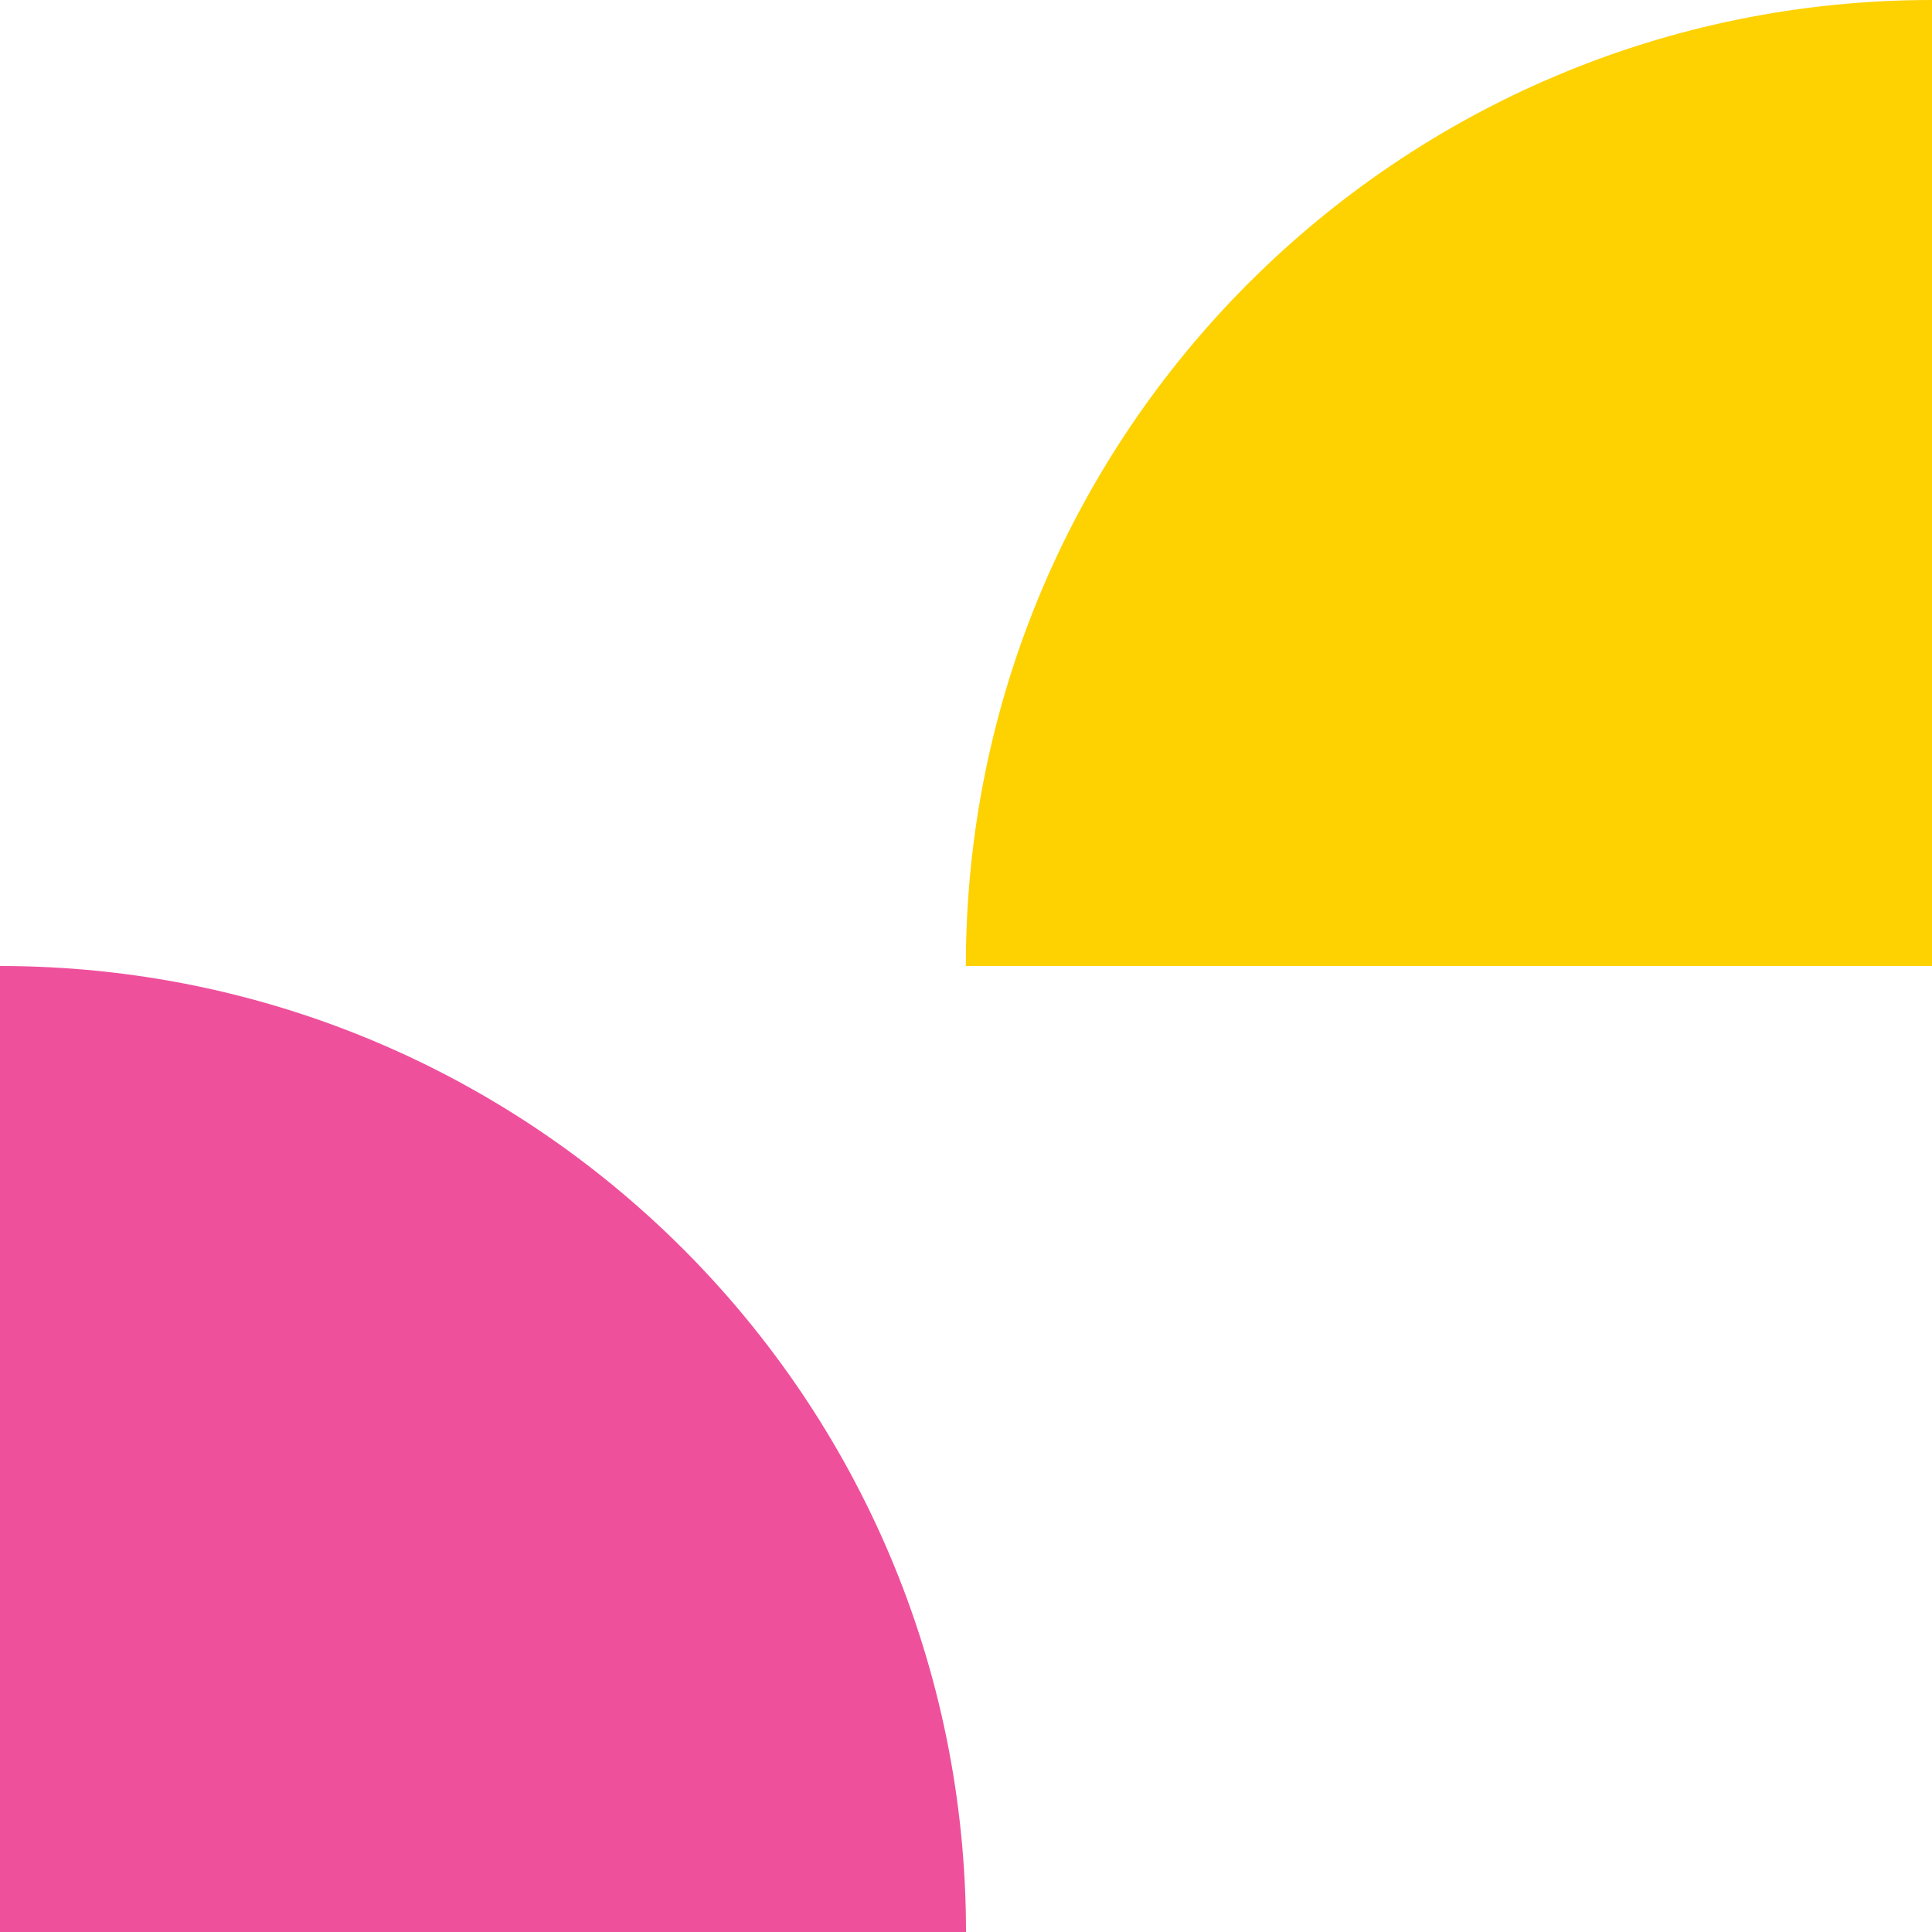
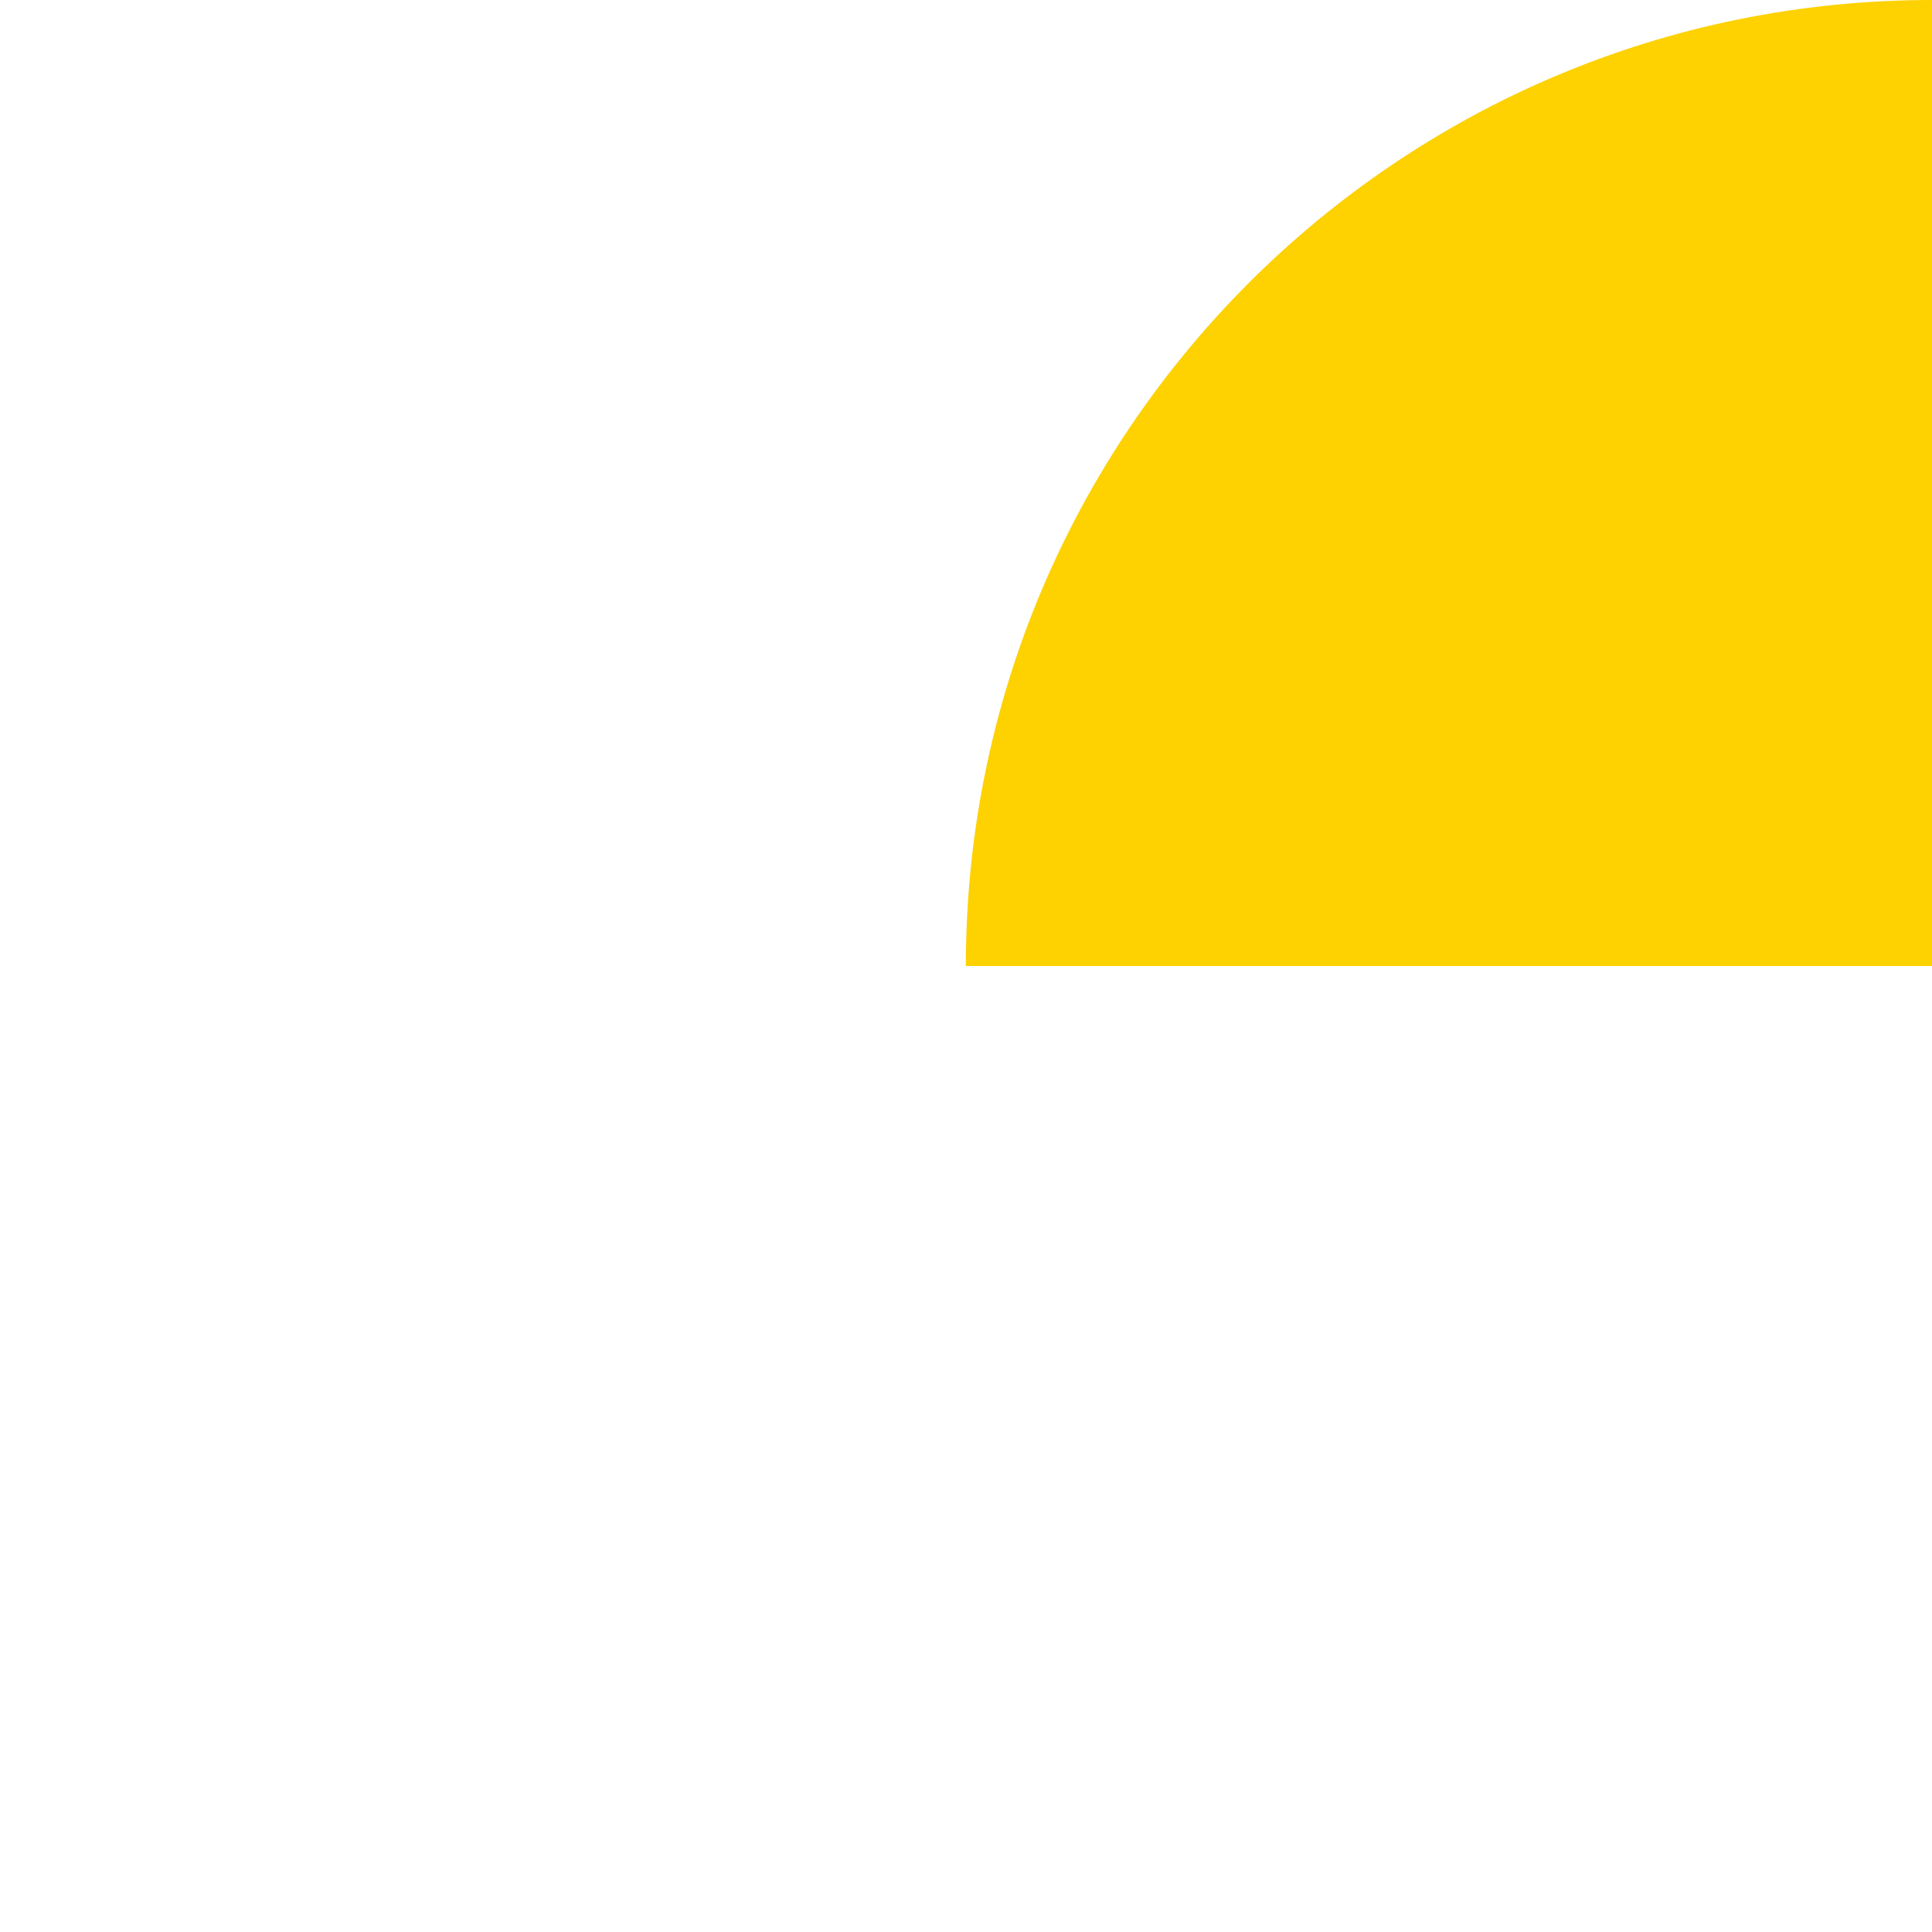
<svg xmlns="http://www.w3.org/2000/svg" width="25" height="25" viewBox="0 0 25 25" fill="none">
  <path d="M12.498 12.5C12.498 5.596 18.094 0 25 0V12.5H12.498Z" fill="#FED100" />
-   <path d="M12.5 25C12.5 18.096 6.904 12.5 -0.002 12.5V25H12.5Z" fill="#EF509C" />
</svg>